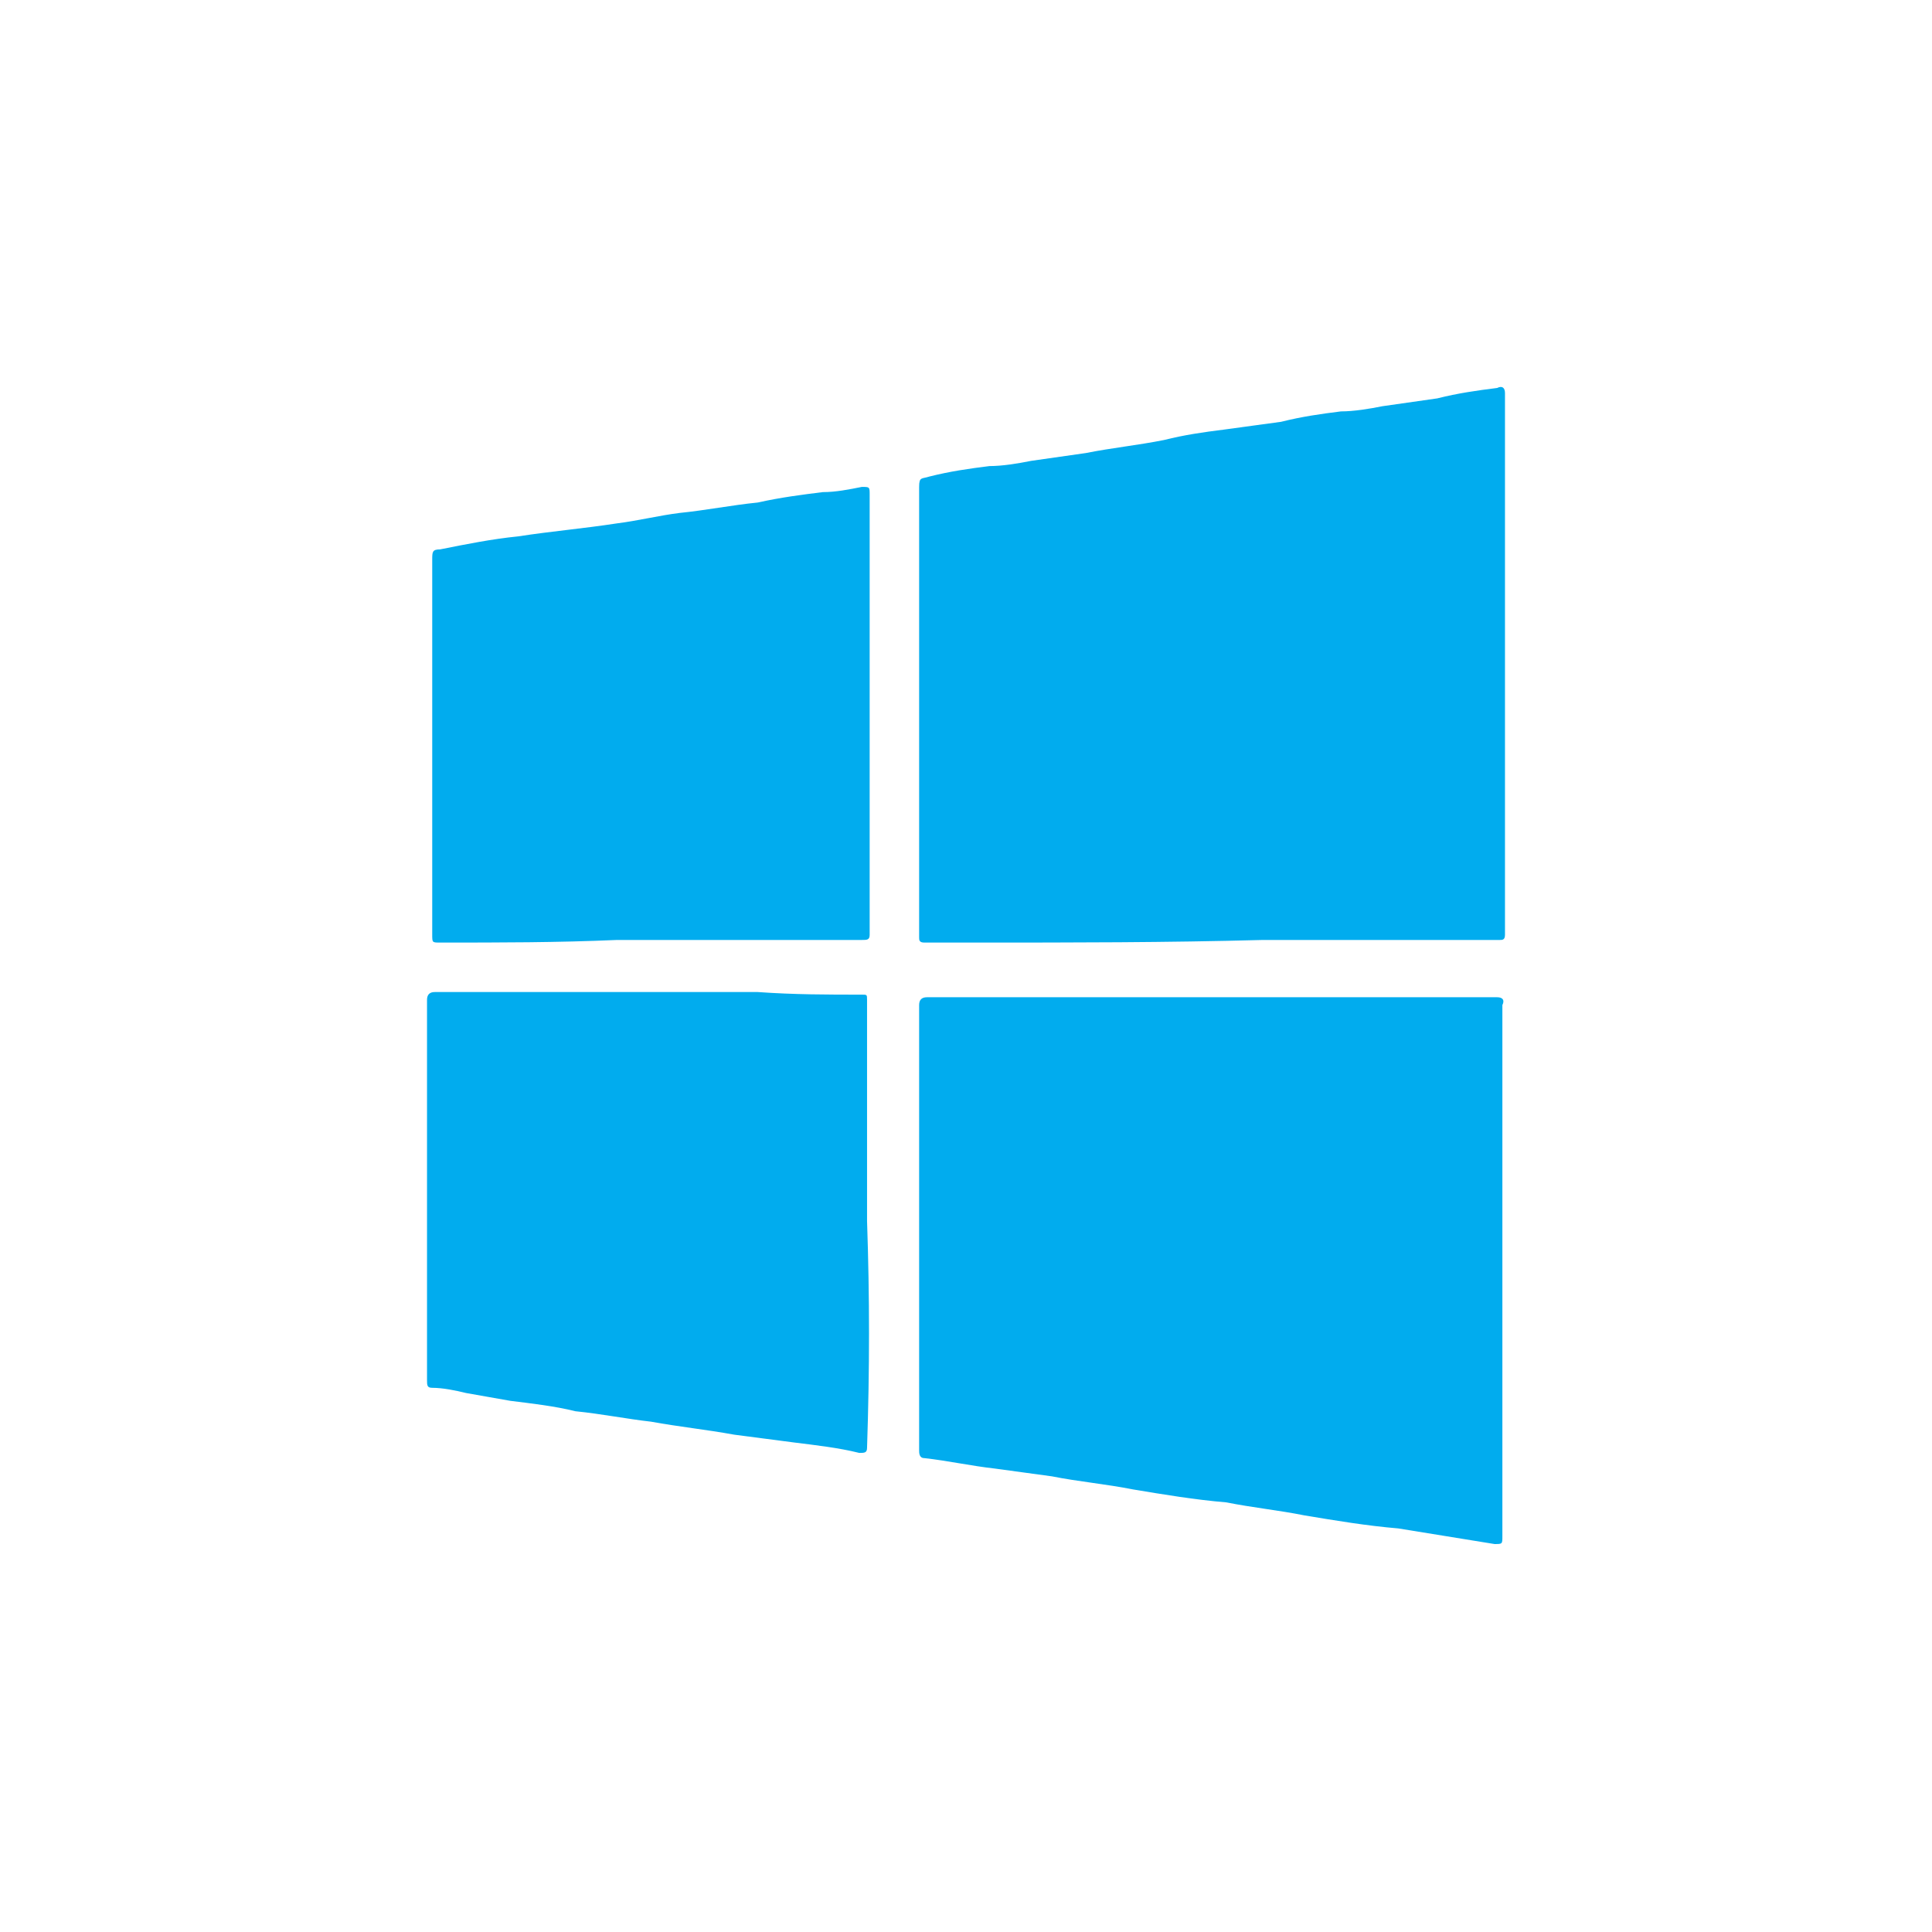
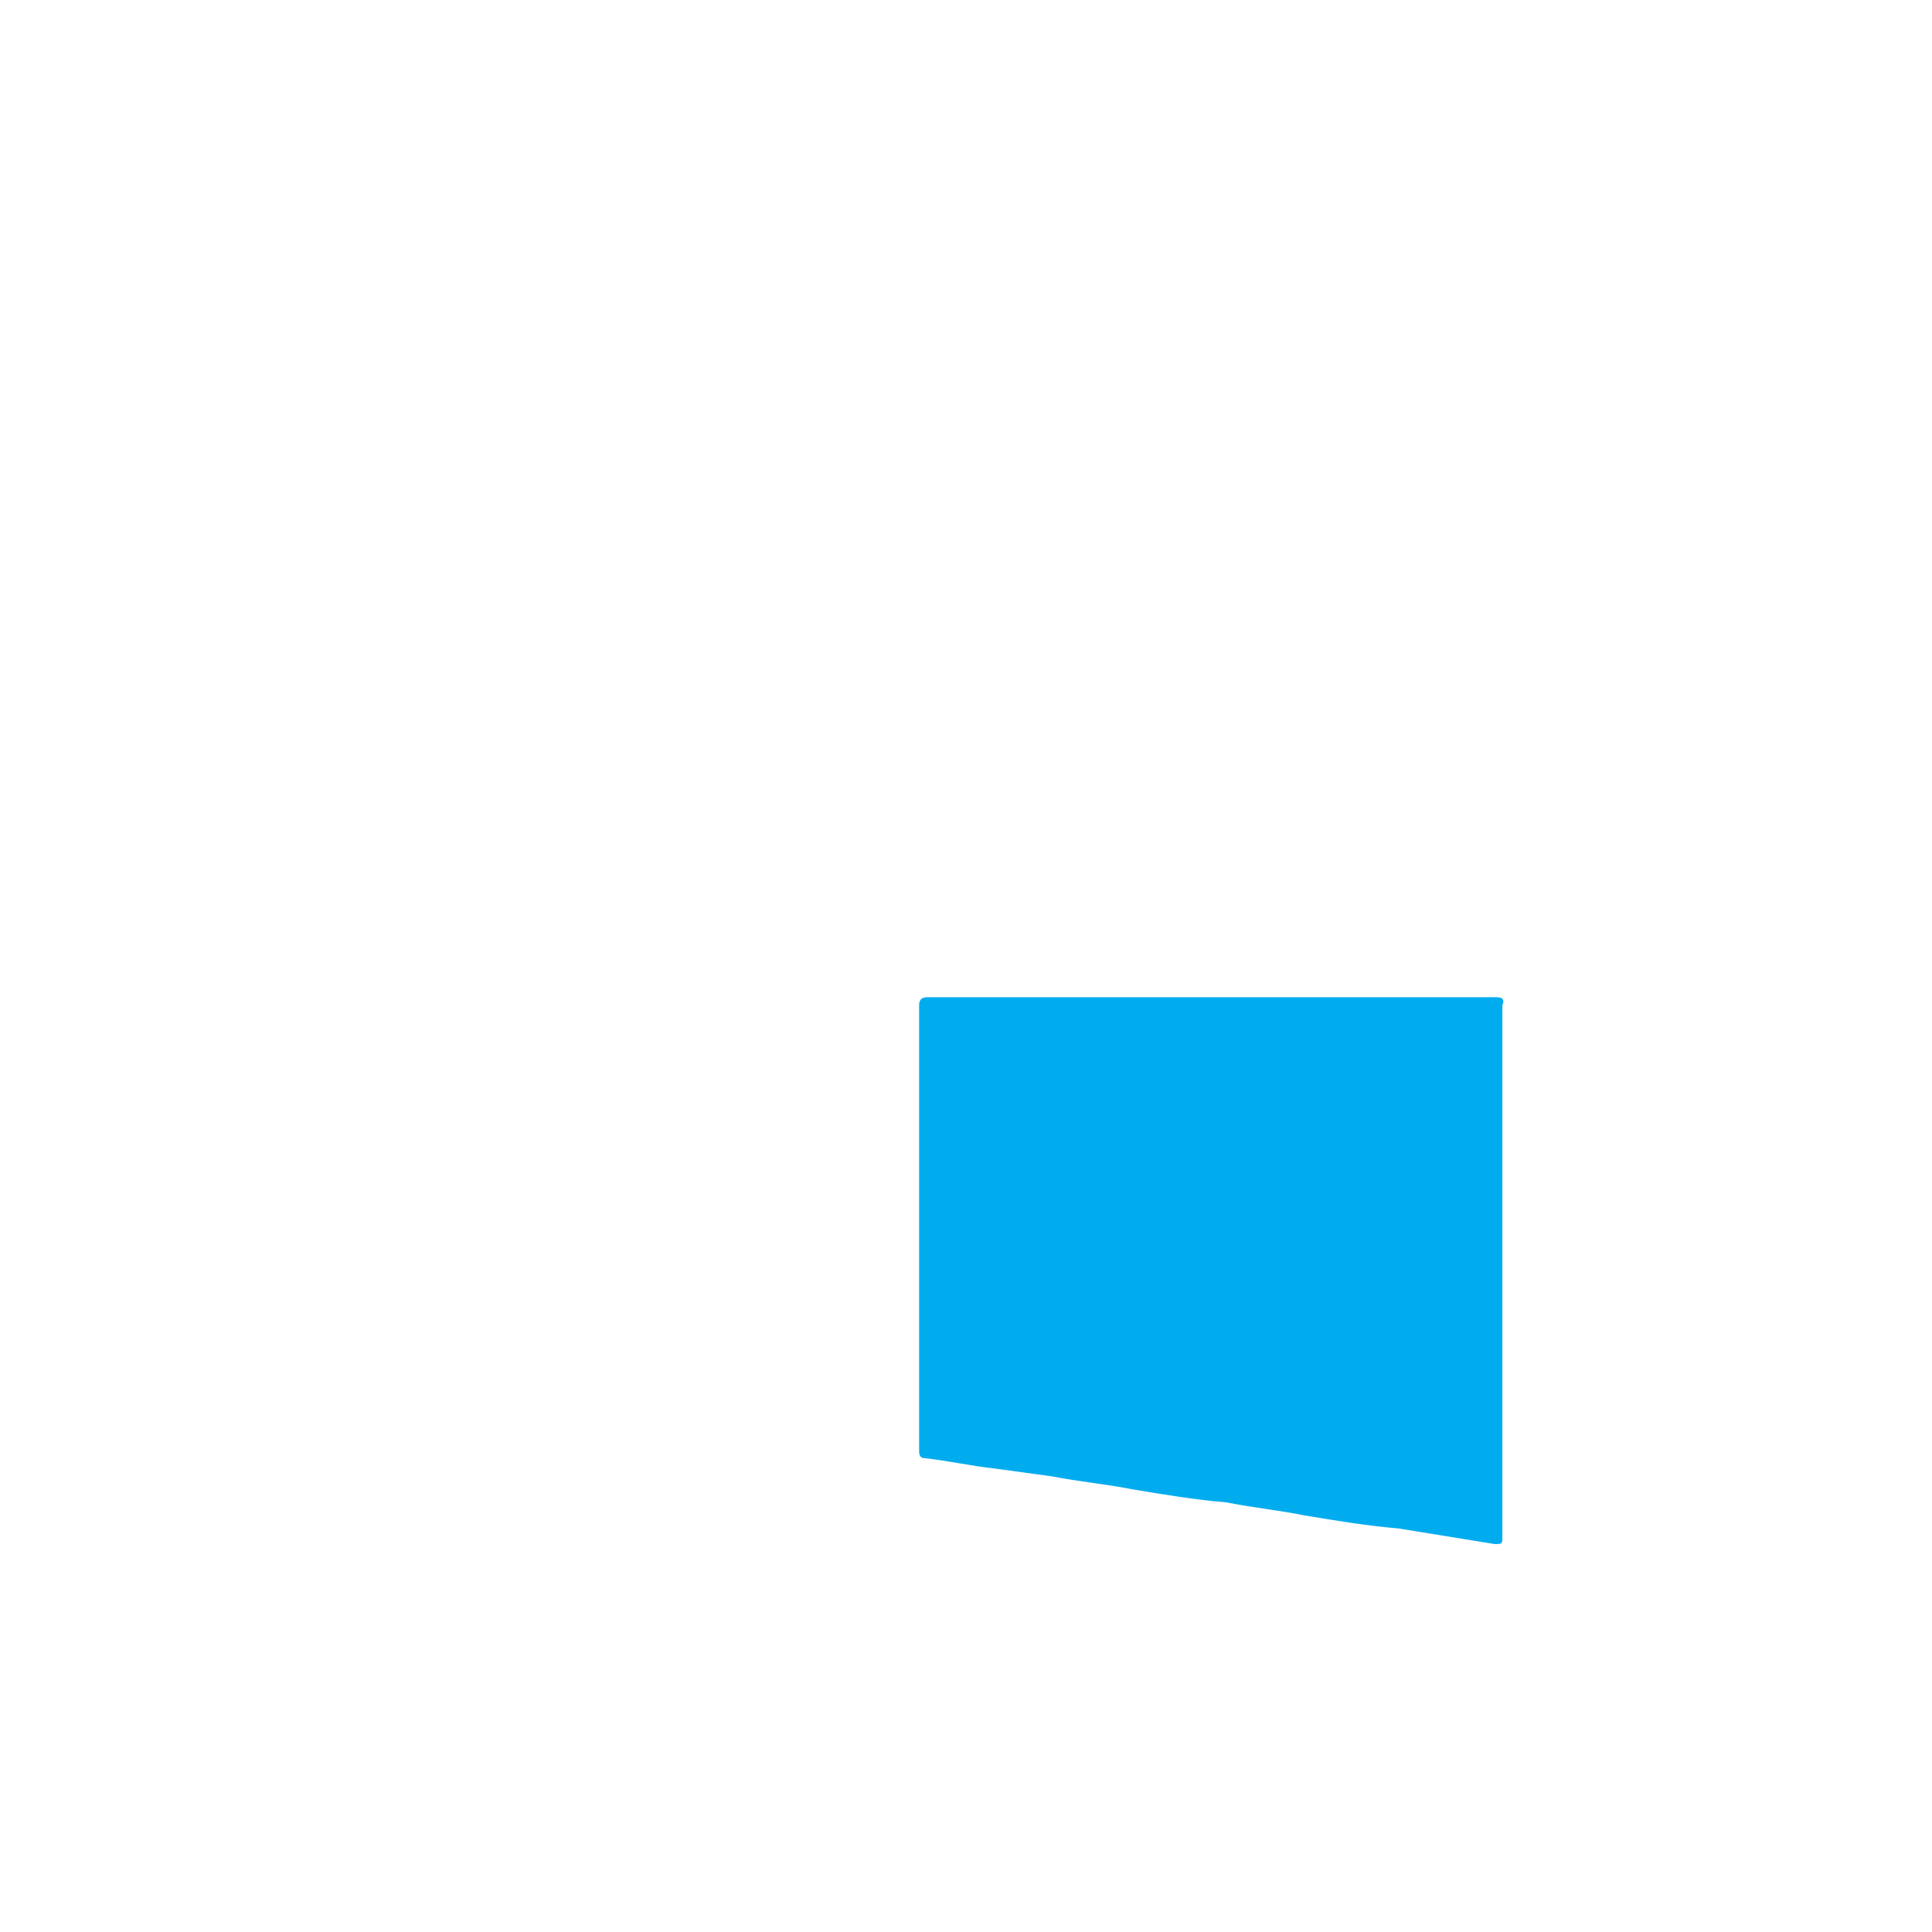
<svg xmlns="http://www.w3.org/2000/svg" version="1.1" x="0px" y="0px" viewBox="0 0 74.2 74.2" style="enable-background:new 0 0 74.2 74.2;" xml:space="preserve">
  <style type="text/css">
	.st0{opacity:0.7;}
	.st1{opacity:0.16;fill:#FFFFFF;}
	.st2{clip-path:url(#SVGID_2_);fill:#FFFFFF;}
	.st3{clip-path:url(#SVGID_4_);fill:#FFFFFF;}
	.st4{opacity:0.25;fill:#FFFFFF;}
	.st5{clip-path:url(#SVGID_6_);fill:#FFFFFF;}
	.st6{fill:#AAC148;}
	.st7{fill:#FFFFFF;}
	.st8{fill:#393938;}
	.st9{fill:#F6F6F6;}
	.st10{fill:#FEB300;}
	.st11{fill:#1C99F6;}
	.st12{fill:#ECF1F5;}
	.st13{fill:#16263F;stroke:#16263F;stroke-width:1.5;stroke-linecap:round;stroke-linejoin:round;stroke-miterlimit:10;}
	.st14{fill:#444444;}
	.st15{opacity:0.25;}
	.st16{fill:url(#XMLID_3_);}
	.st17{fill:#F4F9FF;}
	.st18{fill:#C19756;}
	.st19{fill:url(#XMLID_4_);}
	.st20{fill:#D6A365;}
	.st21{fill:#E8B577;}
	.st22{fill:#C9AA71;}
	.st23{fill:#C1B3A0;}
	.st24{opacity:0.35;}
	.st25{fill:#01ACEE;}
	.st26{fill:#1C86F4;}
</style>
  <g id="opacity">
</g>
  <g id="cir_1_off">
</g>
  <g id="cir_1_on">
</g>
  <g id="cir_2_off">
</g>
  <g id="cir_2_on">
</g>
  <g id="cir_off_3">
</g>
  <g id="cir_3_on">
</g>
  <g id="cir_off_4">
</g>
  <g id="cir_4_on">
</g>
  <g id="cir_5_off">
</g>
  <g id="cir_5_on">
</g>
  <g id="cir_6_off">
</g>
  <g id="cir_6_on">
</g>
  <g id="cir_7_off">
</g>
  <g id="cir_7_on">
</g>
  <g id="cir_8_off">
</g>
  <g id="cir_8_on">
</g>
  <g id="button_off">
</g>
  <g id="button_on">
</g>
  <g id="titulo">
</g>
  <g id="Steam">
</g>
  <g id="android">
</g>
  <g id="mac">
</g>
  <g id="linux">
</g>
  <g id="OSX">
</g>
  <g id="pc">
</g>
  <g id="web">
</g>
  <g id="Mobile">
</g>
  <g id="Layer_1">
    <g>
-       <path class="st25" d="M57.8,25.4c0-3.4,0-6.9,0-10.3c0-0.2-0.1-0.3-0.3-0.2c-0.8,0.1-1.5,0.2-2.3,0.4c-0.7,0.1-1.4,0.2-2.1,0.3    c-0.5,0.1-1.1,0.2-1.6,0.2c-0.8,0.1-1.5,0.2-2.3,0.4c-0.7,0.1-1.5,0.2-2.2,0.3c-0.8,0.1-1.5,0.2-2.3,0.4c-1,0.2-2,0.3-3,0.5    c-0.7,0.1-1.4,0.2-2.1,0.3c-0.5,0.1-1.1,0.2-1.6,0.2c-0.8,0.1-1.5,0.2-2.3,0.4c-0.3,0.1-0.4,0-0.4,0.4c0,5.7,0,11.4,0,17.2    c0,0,0,0.1,0,0.1c0,0.1,0,0.2,0.2,0.2c0.7,0,1.3,0,2,0c3.7,0,7.3,0,11-0.1c2.3,0,4.5,0,6.8,0c0.8,0,1.5,0,2.3,0    c0.1,0,0.2,0,0.2-0.2C57.8,32.3,57.8,28.9,57.8,25.4C57.8,25.4,57.8,25.4,57.8,25.4z" />
      <path class="st25" d="M57.5,38.3c-1.1,0-2.2,0-3.4,0c-2.5,0-5.1,0-7.6,0c0,0,0,0,0,0c-3.6,0-7.3,0-10.9,0c-0.2,0-0.3,0.1-0.3,0.3    c0,1.1,0,2.2,0,3.3c0,2.8,0,5.5,0,8.3c0,1.8,0,3.6,0,5.5c0,0.1,0,0.3,0.2,0.3c0.9,0.1,1.8,0.3,2.7,0.4c0.7,0.1,1.5,0.2,2.2,0.3    c1,0.2,2.1,0.3,3.1,0.5c1.2,0.2,2.4,0.4,3.6,0.5c1,0.2,2,0.3,3,0.5c1.2,0.2,2.4,0.4,3.6,0.5c1.2,0.2,2.5,0.4,3.7,0.6    c0.3,0,0.3,0,0.3-0.3c0-6.8,0-13.6,0-20.4C57.8,38.4,57.7,38.3,57.5,38.3z" />
-       <path class="st25" d="M33.3,46.9c0-2.8,0-5.7,0-8.5c0-0.2,0-0.2-0.2-0.2c-1.3,0-2.6,0-4-0.1c-1.4,0-2.8,0-4.2,0    c-0.8,0-1.5,0-2.3,0c-2,0-4,0-5.9,0c-0.2,0-0.3,0.1-0.3,0.3c0,4.9,0,9.7,0,14.6c0,0.2,0,0.3,0.2,0.3c0.4,0,0.9,0.1,1.3,0.2    c0.6,0.1,1.1,0.2,1.7,0.3c0.8,0.1,1.7,0.2,2.5,0.4c1,0.1,2,0.3,2.9,0.4c1.1,0.2,2.1,0.3,3.2,0.5c0.8,0.1,1.5,0.2,2.3,0.3    c0.8,0.1,1.7,0.2,2.5,0.4c0.2,0,0.3,0,0.3-0.2C33.4,52.6,33.4,49.8,33.3,46.9C33.4,46.9,33.3,46.9,33.3,46.9z" />
-       <path class="st25" d="M33.4,27.5c0-2.8,0-5.6,0-8.5c0-0.3,0-0.3-0.3-0.3c-0.5,0.1-1,0.2-1.5,0.2c-0.8,0.1-1.6,0.2-2.5,0.4    c-1,0.1-2,0.3-3,0.4c-0.8,0.1-1.6,0.3-2.4,0.4c-1.3,0.2-2.5,0.3-3.8,0.5c-1,0.1-2,0.3-3,0.5c-0.3,0-0.3,0.1-0.3,0.4    c0,4.8,0,9.6,0,14.4c0,0.3,0,0.3,0.3,0.3c2.3,0,4.5,0,6.8-0.1c1.5,0,3,0,4.5,0c1.6,0,3.3,0,4.9,0c0.2,0,0.3,0,0.3-0.2    C33.4,33.1,33.4,30.3,33.4,27.5C33.4,27.5,33.4,27.5,33.4,27.5z" />
    </g>
  </g>
</svg>